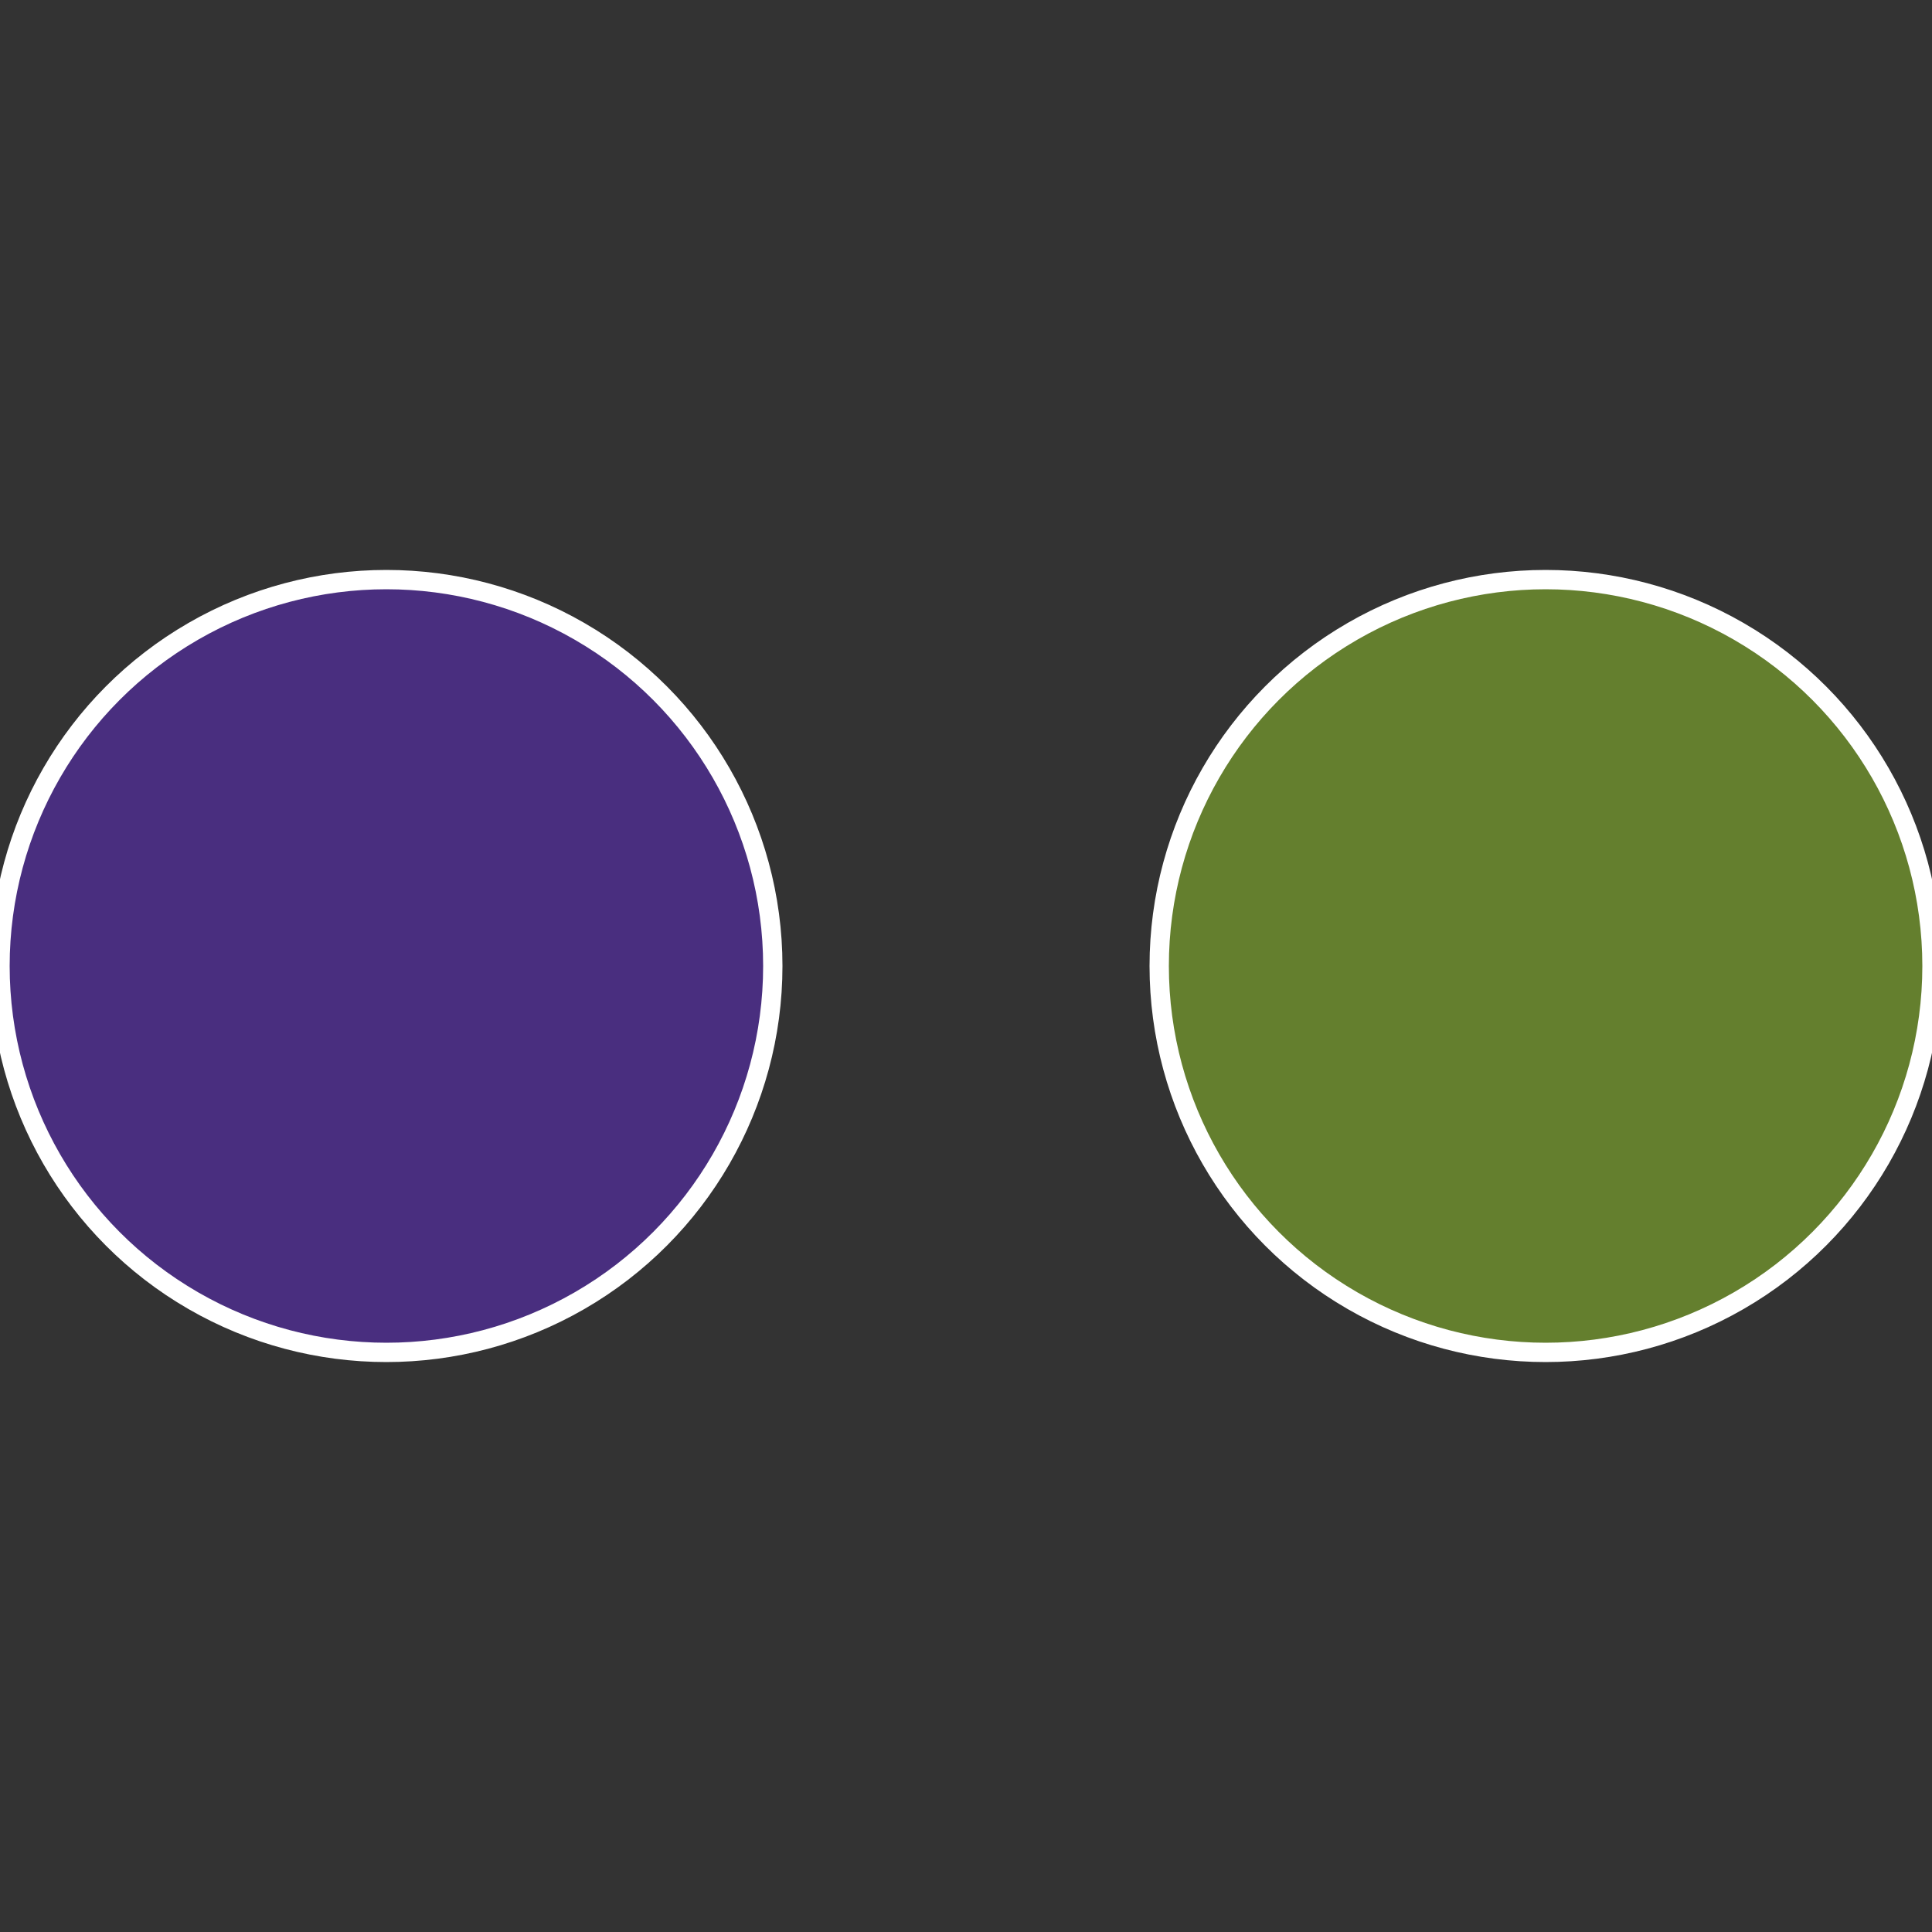
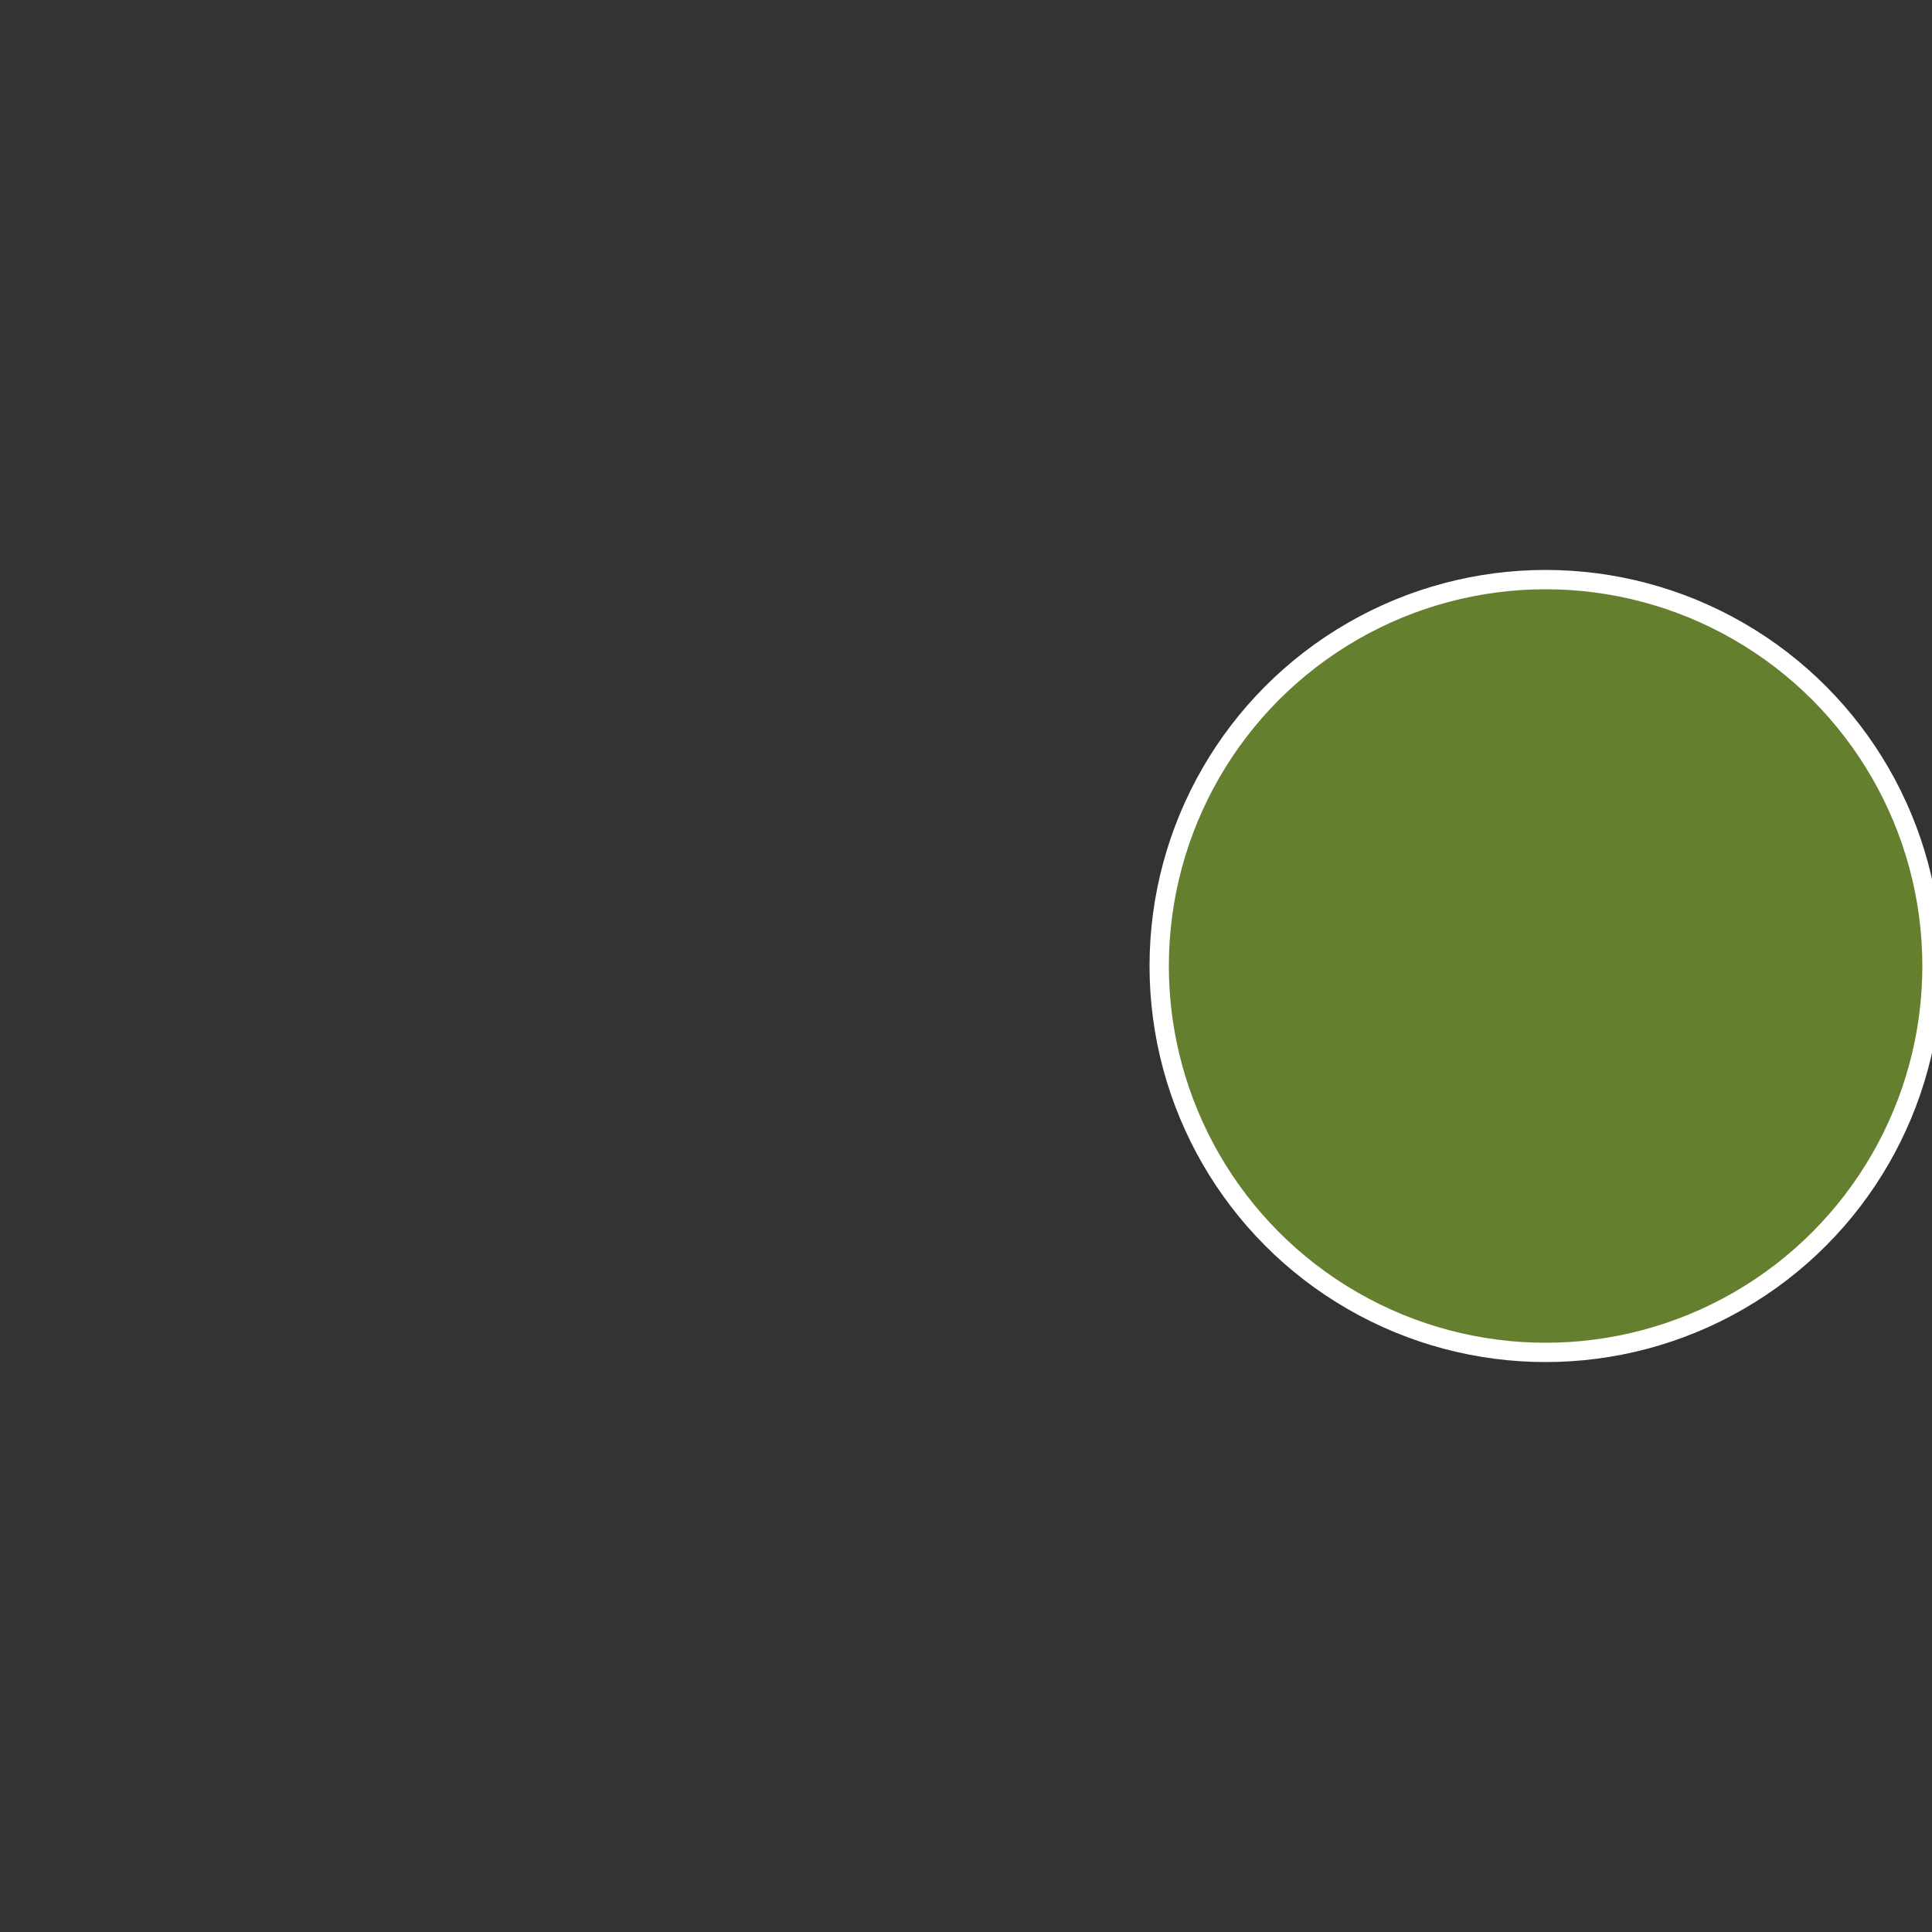
<svg xmlns="http://www.w3.org/2000/svg" width="500" height="500" viewBox="-1 -1 2 2">
  <rect x="-1" y="-1" width="2" height="2" fill="#333333" stroke="none" />
  <circle cx="0.6" cy="0" r="0.4" fill="#647f2e" stroke="#fff" stroke-width="1%" />
-   <circle cx="-0.6" cy="7.3478807948841E-17" r="0.4" fill="#492e7f" stroke="#fff" stroke-width="1%" />
</svg>